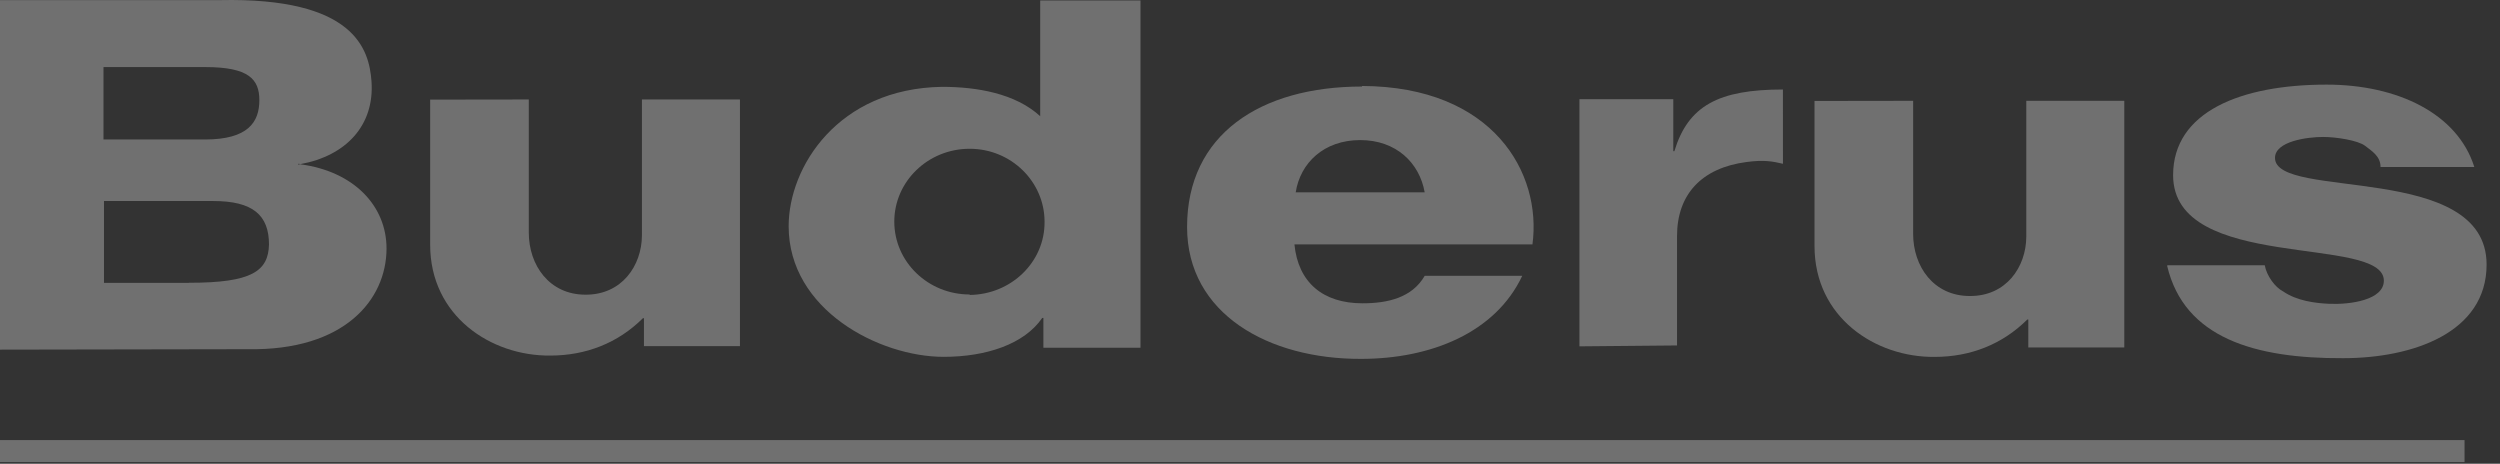
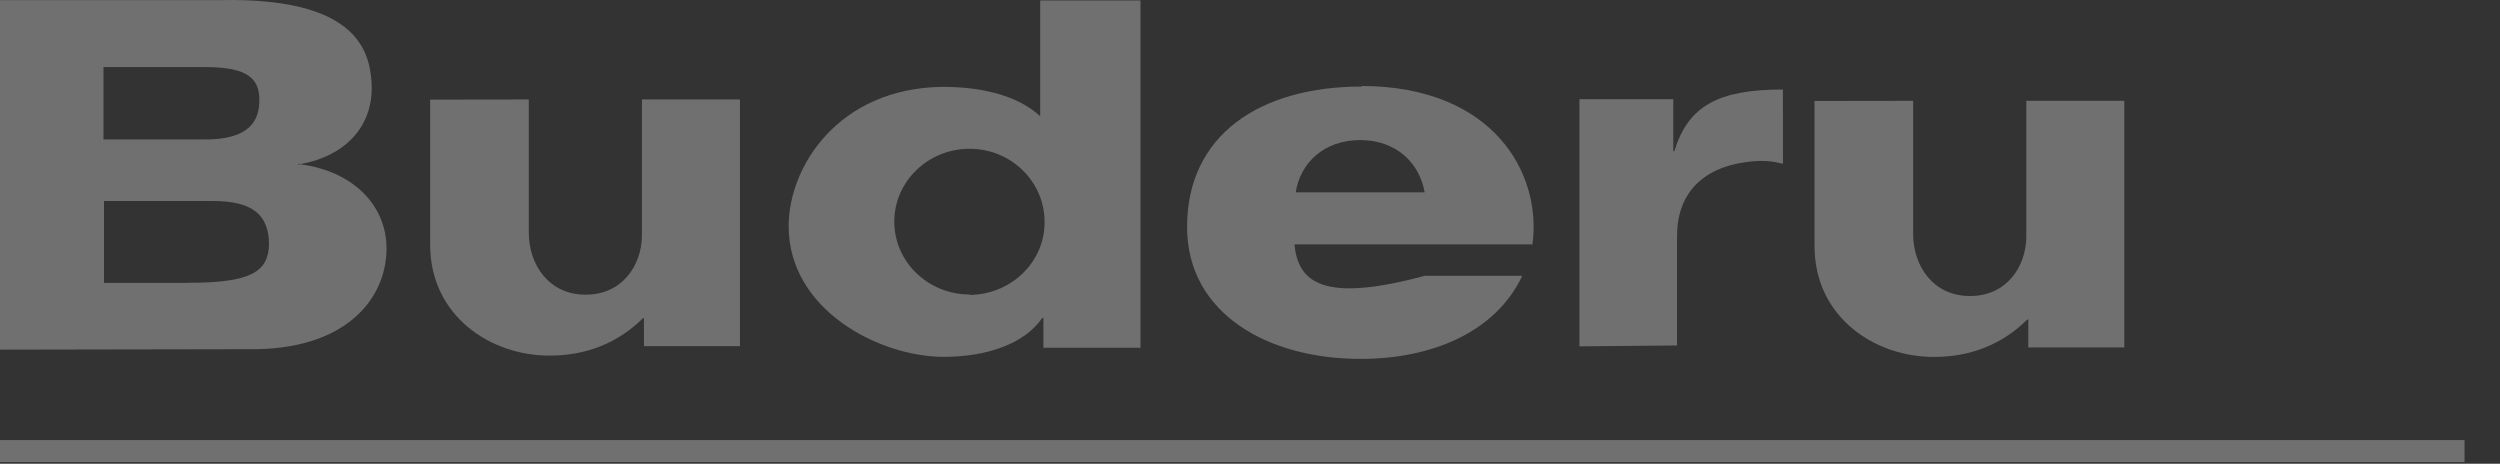
<svg xmlns="http://www.w3.org/2000/svg" width="124" height="23" viewBox="0 0 124 23" fill="none">
  <rect x="0" y="0" width="124" height="23" fill="#333333" stroke="none" />
  <g opacity="0.3">
    <path d="M83.181 17.147V11.709C83.181 9.641 84.399 8.331 86.62 8.037C87.501 7.917 87.944 8.008 88.434 8.124L88.433 4.439C85.242 4.439 83.73 5.244 83.048 7.5H82.996V4.919H78.34V17.179L83.181 17.134" fill="white" />
-     <path d="M107.496 13.21C108.348 16.751 111.815 17.788 116.221 17.766C119.671 17.766 123.335 16.503 123.335 13.121C123.335 8.005 112.84 9.947 112.84 7.832C112.84 7.008 114.437 6.793 115.224 6.793C115.891 6.793 116.952 6.966 117.297 7.225C117.631 7.484 118.075 7.743 118.075 8.283H122.726C121.896 5.64 118.927 4.197 115.401 4.197C111.138 4.197 107.786 5.547 107.786 8.689C107.786 13.527 118.239 11.626 118.239 13.921C118.239 14.88 116.577 15.113 115.535 15.069C114.828 15.038 113.919 14.921 113.242 14.453C112.832 14.246 112.422 13.663 112.332 13.157H107.496" fill="white" />
    <path d="M31.84 4.946V11.678C31.831 13.181 30.84 14.628 29.038 14.616C27.243 14.616 26.228 13.149 26.228 11.536V4.934L21.336 4.941V12.138C21.336 15.68 24.359 17.667 27.296 17.636C29.057 17.636 30.648 17.019 31.889 15.783H31.94V17.167H36.701V4.934H31.84" fill="white" />
    <path d="M100.504 5.012V11.745C100.495 13.247 99.504 14.694 97.702 14.682C95.907 14.682 94.892 13.215 94.892 11.602V5L90 5.007V12.204C90 15.746 93.023 17.733 95.96 17.702C97.721 17.702 99.312 17.085 100.553 15.849H100.604V17.234H105.365V5.001H100.504" fill="white" />
    <path d="M0 22.92H122.241V21.828H0V22.92Z" fill="white" />
    <path d="M48.096 14.606C46.031 14.606 44.357 12.989 44.357 10.993C44.357 8.997 46.031 7.379 48.096 7.379C50.16 7.379 51.81 9.02 51.81 10.993C51.833 12.989 50.16 14.606 48.096 14.629V14.606ZM51.594 0.059V5.764C50.356 4.627 48.437 4.307 46.725 4.307C41.561 4.389 39.117 8.281 39.117 11.22C39.117 15.367 43.609 17.699 46.805 17.699C48.928 17.699 50.81 17.065 51.696 15.768H51.752V17.249H56.568V0.023H51.594" fill="white" />
-     <path d="M64.268 9.536C64.494 8.091 65.656 6.948 67.468 6.948C69.244 6.948 70.405 8.071 70.664 9.54H64.268V9.536ZM67.557 4.292C62.511 4.292 58.879 6.675 58.879 11.258C58.879 15.577 62.939 17.823 67.517 17.8C70.964 17.8 74.178 16.503 75.503 13.68H70.666C70.036 14.769 68.83 15.044 67.578 15.044C65.609 15.044 64.388 14.001 64.204 12.122H76.01C76.483 8.597 74.082 4.292 67.557 4.264" fill="white" />
+     <path d="M64.268 9.536C64.494 8.091 65.656 6.948 67.468 6.948C69.244 6.948 70.405 8.071 70.664 9.54H64.268V9.536ZM67.557 4.292C62.511 4.292 58.879 6.675 58.879 11.258C58.879 15.577 62.939 17.823 67.517 17.8C70.964 17.8 74.178 16.503 75.503 13.68H70.666C65.609 15.044 64.388 14.001 64.204 12.122H76.01C76.483 8.597 74.082 4.292 67.557 4.264" fill="white" />
    <path d="M9.369 14.03H5.158V9.971H10.578C12.533 9.971 13.342 10.662 13.342 12.131C13.307 13.443 12.503 14.03 9.369 14.025V14.03ZM5.158 3.327H10.186C12.339 3.327 12.864 3.932 12.864 4.969C12.864 6.048 12.316 6.919 10.162 6.919H5.134V3.327H5.158ZM14.906 8.139C14.863 8.146 14.824 8.16 14.78 8.168L14.804 8.12C14.839 8.123 14.87 8.135 14.906 8.139C17.153 7.732 18.586 6.221 18.426 4.032C18.309 2.43 17.574 -0.138 10.901 0.006H0V17.342L12.283 17.32C17.104 17.406 19.161 14.852 19.172 12.343C19.181 10.196 17.526 8.496 14.906 8.151" fill="white" />
  </g>
</svg>